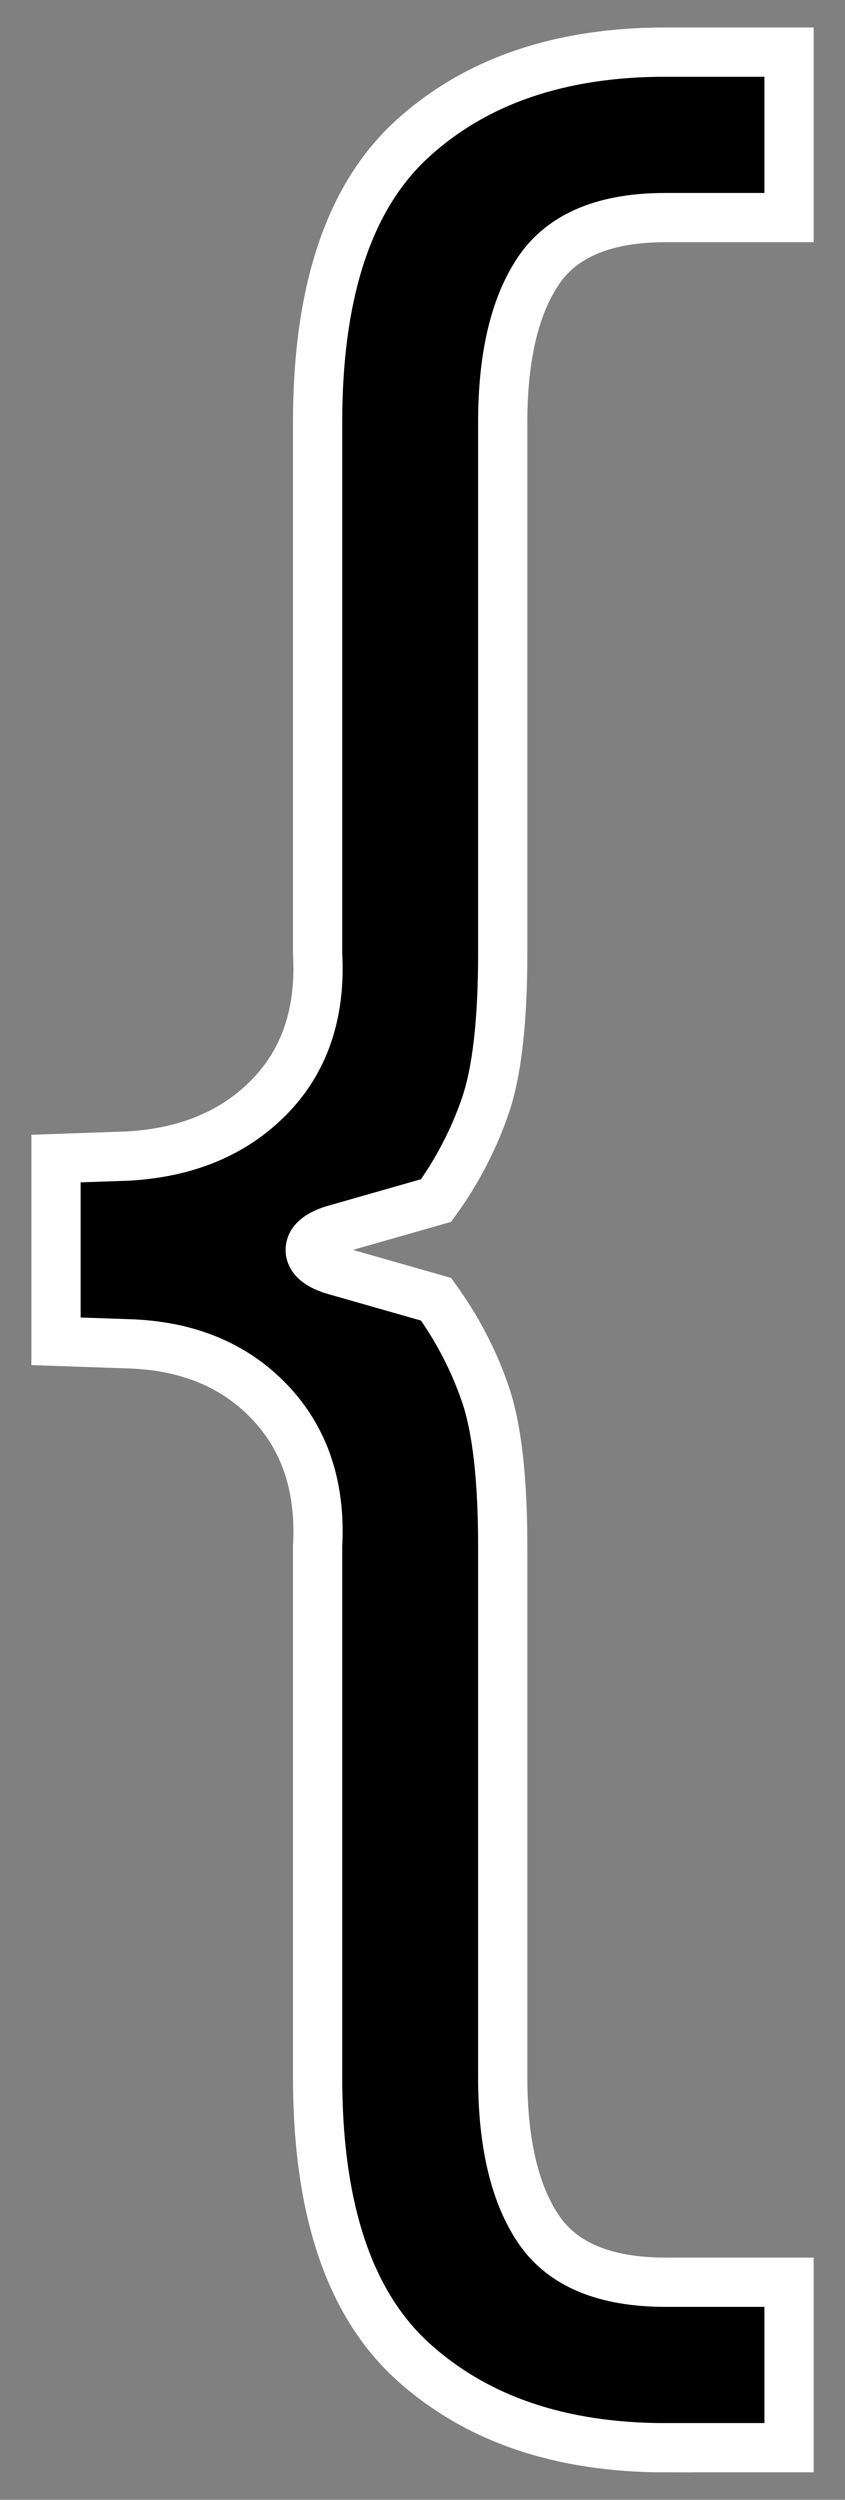
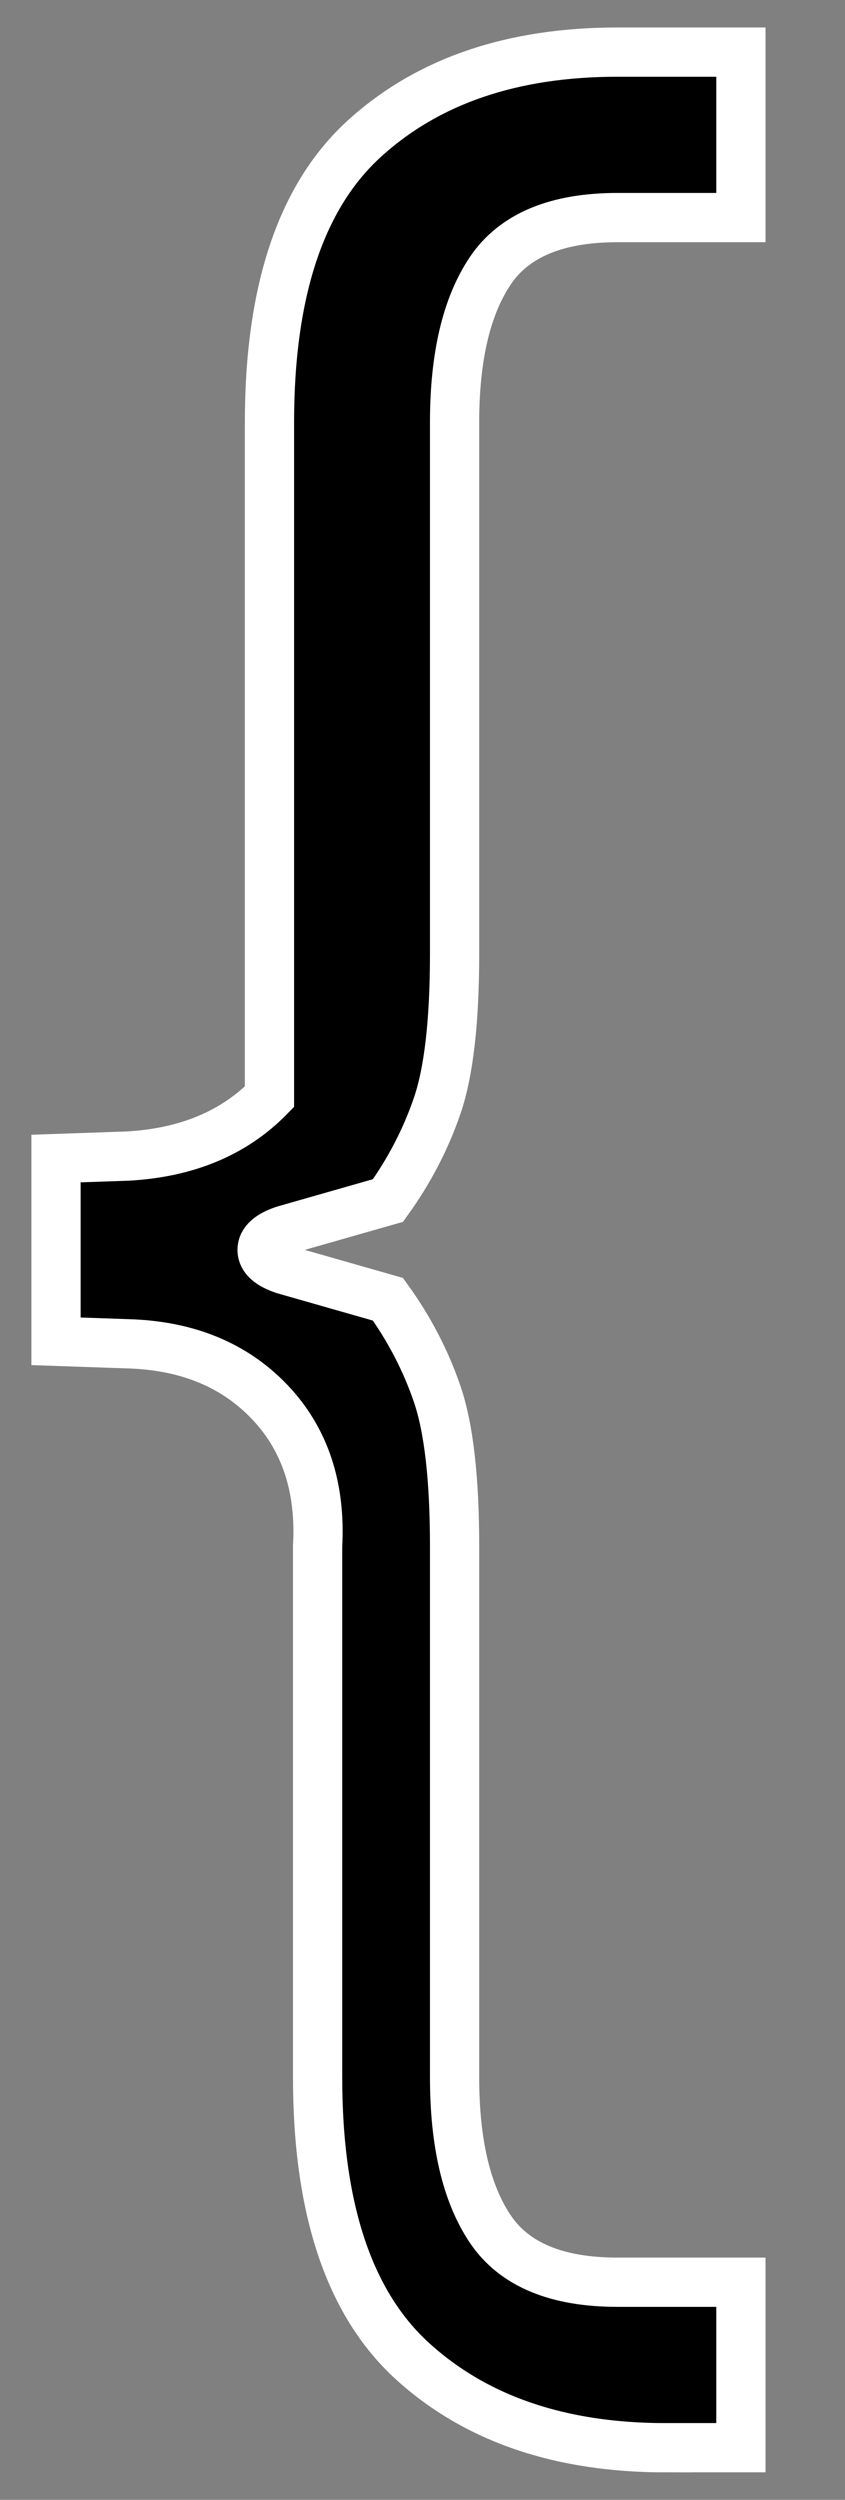
<svg xmlns="http://www.w3.org/2000/svg" version="1.1" id="Слой_1" x="0px" y="0px" viewBox="0 0 154.47 456.71" style="enable-background:new 0 0 154.47 456.71;" xml:space="preserve">
  <rect x="0" y="0" width="154.47" height="456.71" fill="#808080" stroke="none" />
  <style type="text/css"> .st0{stroke:#FFFFFF;stroke-width:9;stroke-miterlimit:10;} </style>
  <g>
-     <path class="st0" d="M121.68,447.19c-19.25,0-34.67-5.27-46.25-15.79c-11.58-10.53-17.37-27.83-17.37-51.89V282.5 c0.6-10.83-2.33-19.63-8.8-26.4c-6.47-6.77-15.12-10.3-25.94-10.6l-13.08-0.45v-33.39l13.08-0.45c10.83-0.6,19.47-4.21,25.94-10.83 c6.46-6.61,9.4-15.34,8.8-26.17V77.2c0-24.06,5.79-41.36,17.37-51.89c11.58-10.53,27-15.79,46.25-15.79h22.56v30.23h-22.56 c-11.13,0-18.88,3.24-23.24,9.7c-4.36,6.47-6.54,15.72-6.54,27.75v97.01c0,12.34-1.06,21.59-3.16,27.75 c-2.11,6.17-5.12,11.96-9.02,17.37l-18.95,5.41c-2.71,0.9-4.06,2.11-4.06,3.61c0,1.51,1.35,2.71,4.06,3.61l18.95,5.41 c3.91,5.42,6.92,11.21,9.02,17.37c2.1,6.17,3.16,15.42,3.16,27.75v97.01c0,12.03,2.18,21.28,6.54,27.75 c4.36,6.46,12.1,9.7,23.24,9.7h22.56v30.23H121.68z" />
+     <path class="st0" d="M121.68,447.19c-19.25,0-34.67-5.27-46.25-15.79c-11.58-10.53-17.37-27.83-17.37-51.89V282.5 c0.6-10.83-2.33-19.63-8.8-26.4c-6.47-6.77-15.12-10.3-25.94-10.6l-13.08-0.45v-33.39l13.08-0.45c10.83-0.6,19.47-4.21,25.94-10.83 V77.2c0-24.06,5.79-41.36,17.37-51.89c11.58-10.53,27-15.79,46.25-15.79h22.56v30.23h-22.56 c-11.13,0-18.88,3.24-23.24,9.7c-4.36,6.47-6.54,15.72-6.54,27.75v97.01c0,12.34-1.06,21.59-3.16,27.75 c-2.11,6.17-5.12,11.96-9.02,17.37l-18.95,5.41c-2.71,0.9-4.06,2.11-4.06,3.61c0,1.51,1.35,2.71,4.06,3.61l18.95,5.41 c3.91,5.42,6.92,11.21,9.02,17.37c2.1,6.17,3.16,15.42,3.16,27.75v97.01c0,12.03,2.18,21.28,6.54,27.75 c4.36,6.46,12.1,9.7,23.24,9.7h22.56v30.23H121.68z" />
  </g>
</svg>